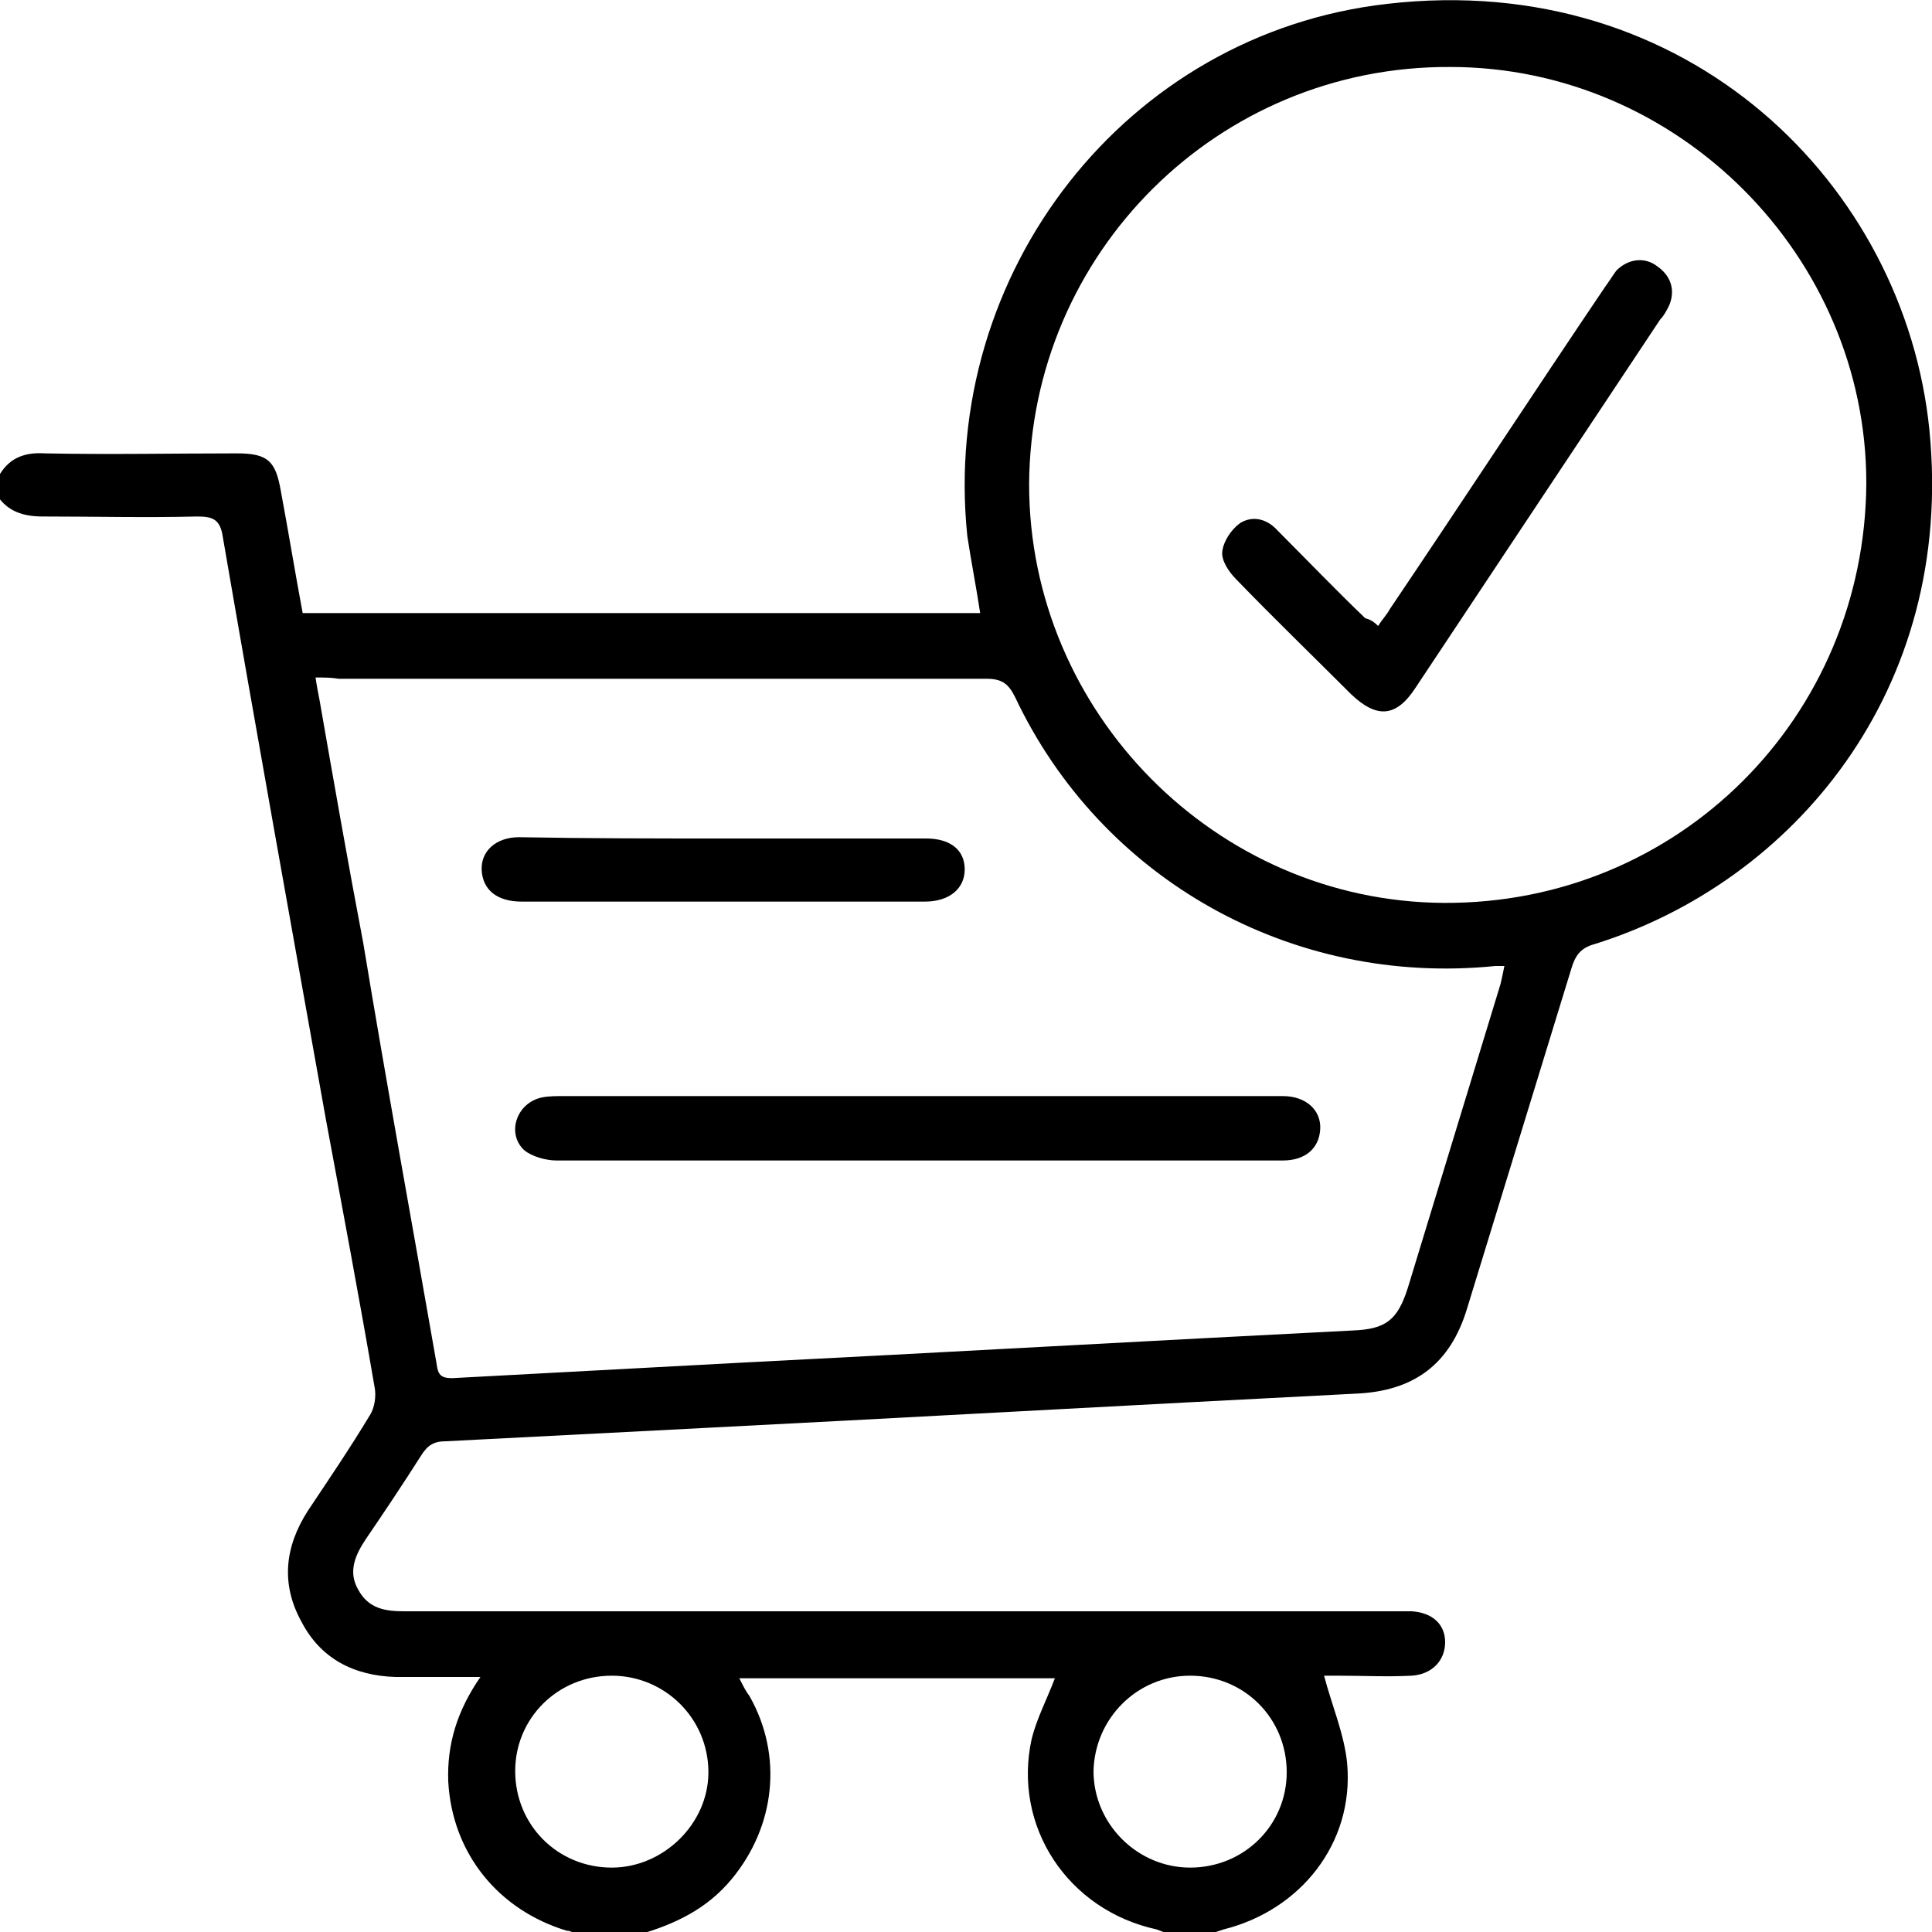
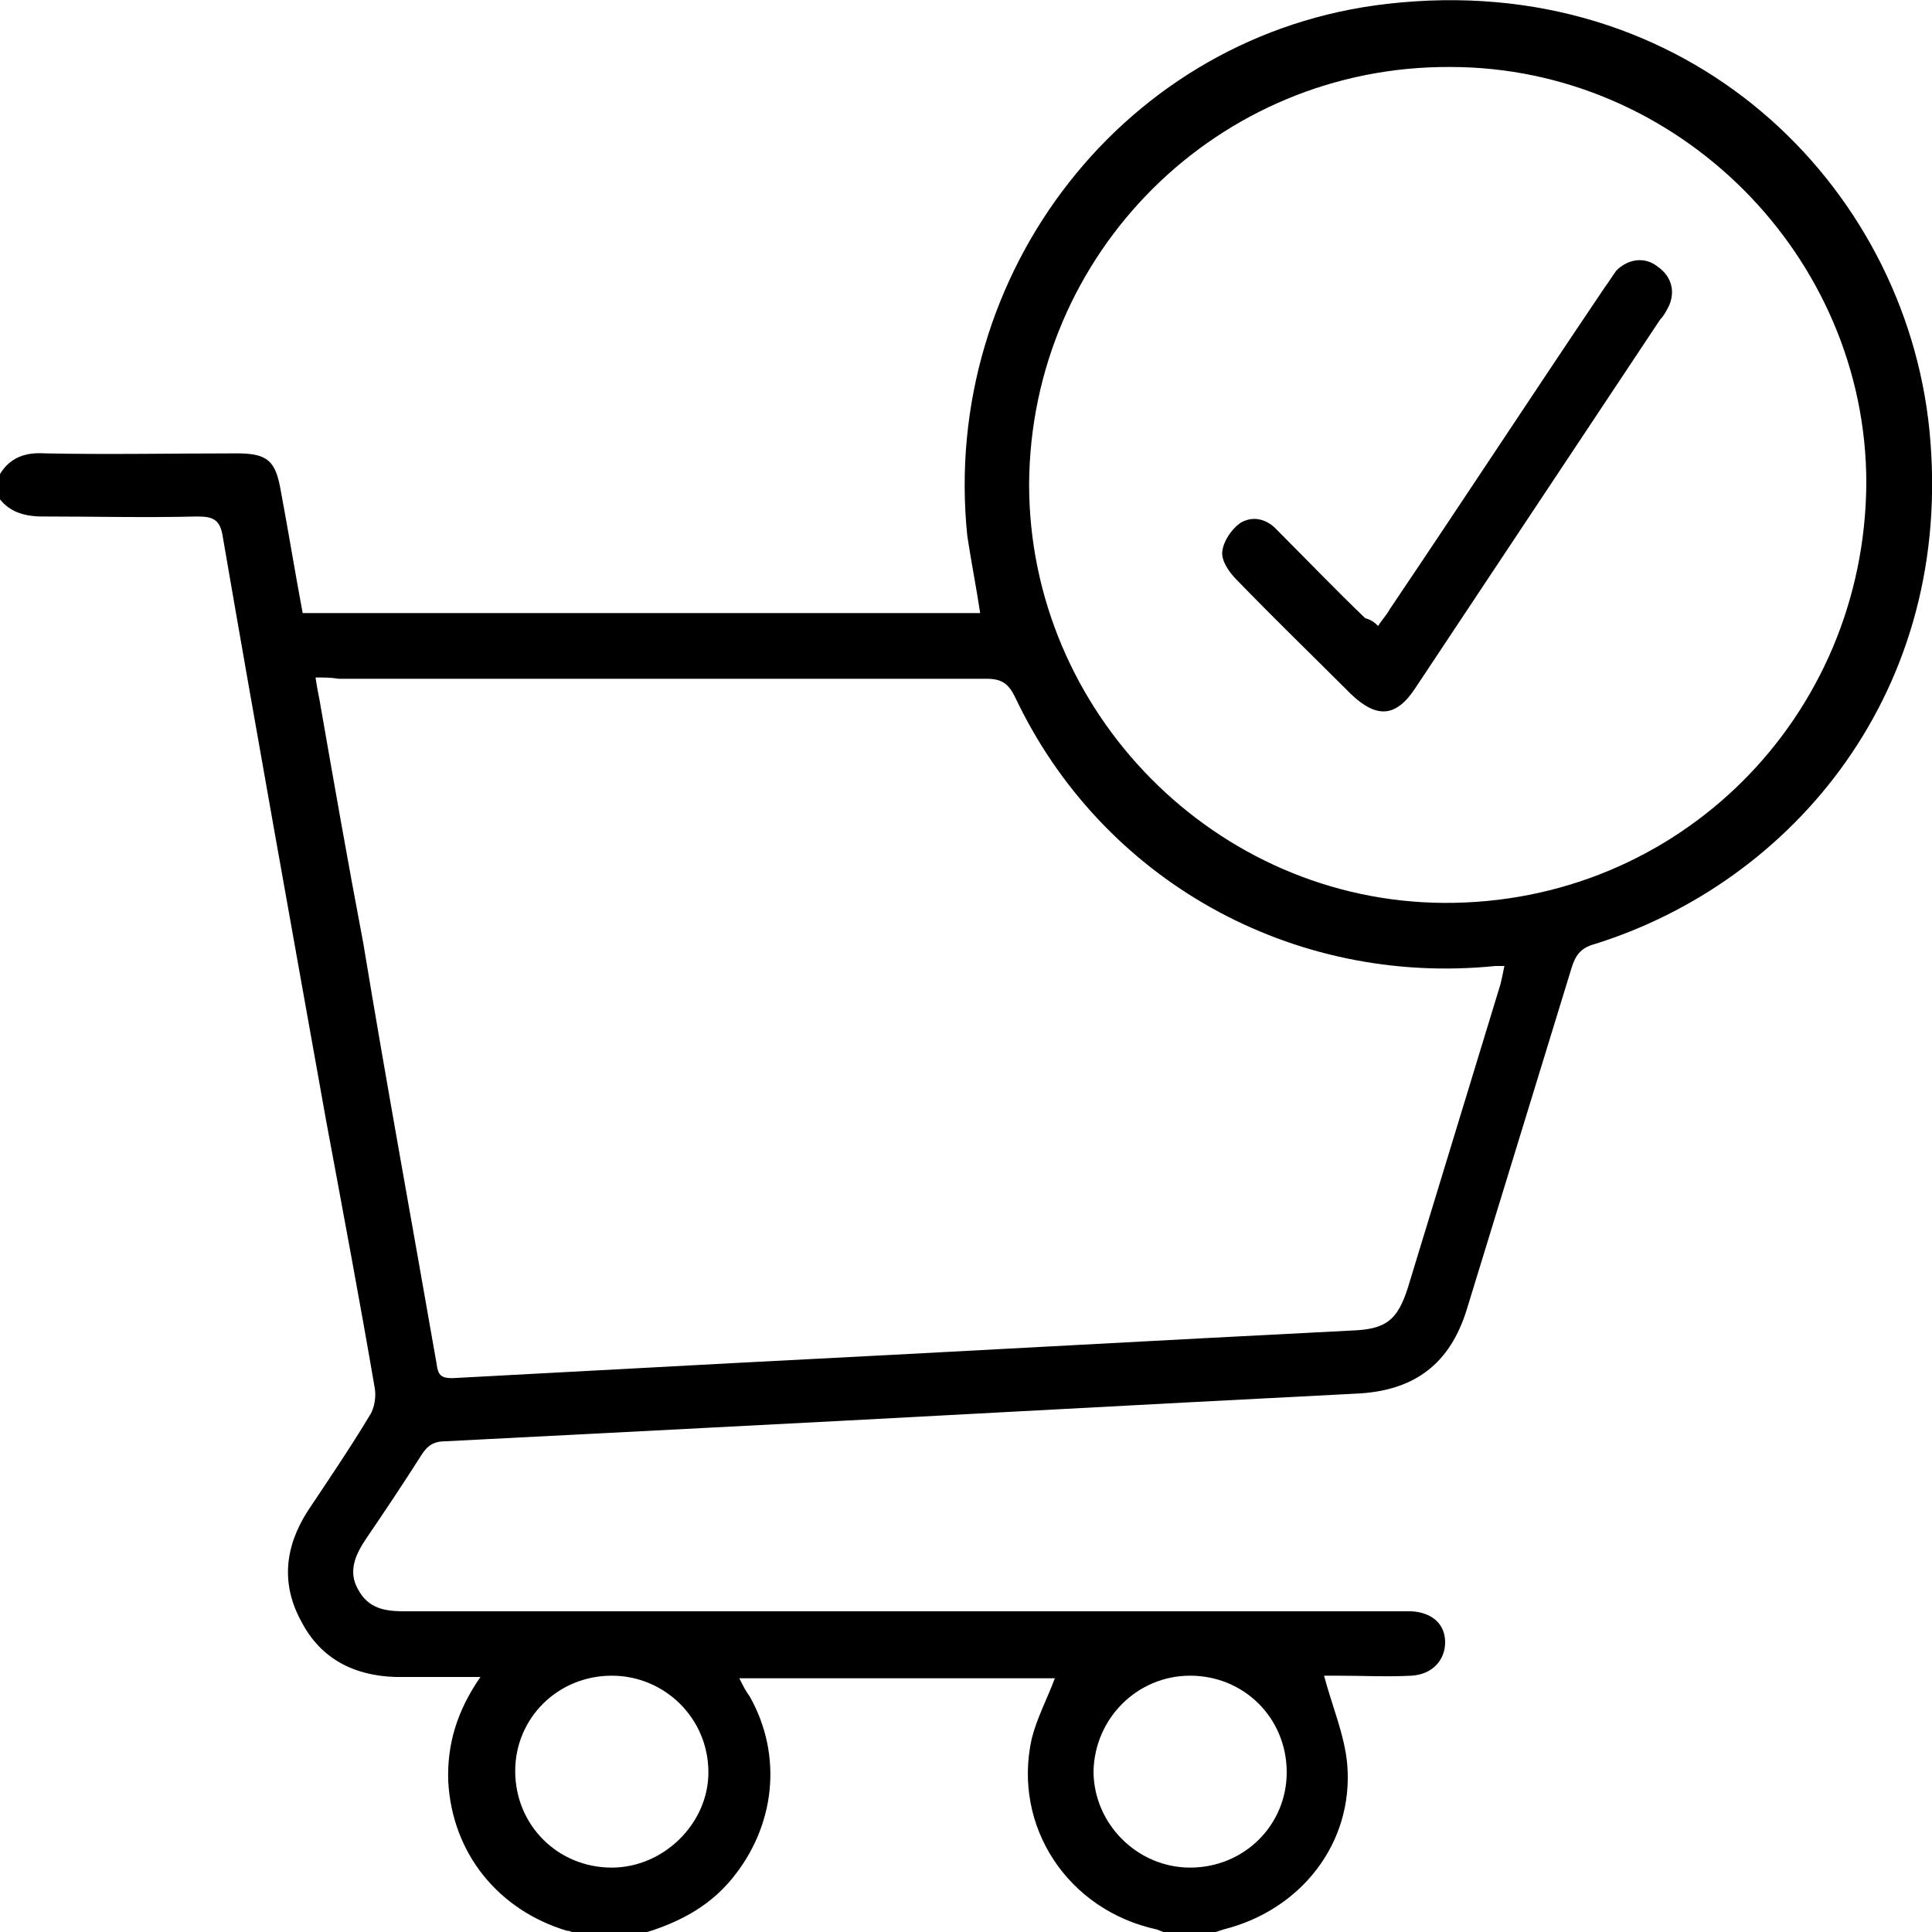
<svg xmlns="http://www.w3.org/2000/svg" version="1.1" id="Layer_1" x="0px" y="0px" viewBox="0 0 150 150" style="enable-background:new 0 0 150 150;" xml:space="preserve">
  <path d="M0,36.8c0.8-1.3,2-1.7,3.5-1.6c5,0.1,10,0,14.9,0c2.4,0,3,0.6,3.4,2.9c0.6,3.2,1.1,6.3,1.7,9.5c17.6,0,35.1,0,52.6,0  c-0.3-2-0.7-4-1-6C73,21.2,87.4,2.6,107.7,0.3c23.4-2.7,40.2,14.1,42.1,33.1c2,20.2-10.6,35.1-26,39.9c-1.1,0.3-1.5,0.9-1.8,1.9  c-2.7,8.8-5.4,17.6-8.1,26.4c-1.3,4.3-4.1,6.4-8.6,6.6c-17.7,0.9-35.5,1.9-53.2,2.8c-5.8,0.3-11.7,0.6-17.5,0.9  c-0.9,0-1.4,0.3-1.9,1.1c-1.4,2.2-2.8,4.3-4.3,6.5c-0.8,1.2-1.4,2.5-0.6,3.9c0.8,1.5,2.1,1.7,3.6,1.7c17.3,0,34.6,0,51.9,0  c8.3,0,16.7,0,25,0c0.4,0,0.9,0,1.3,0c1.6,0.1,2.6,1,2.6,2.4c0,1.4-1,2.5-2.6,2.6c-1.9,0.1-3.8,0-5.7,0c-0.5,0-0.9,0-1.1,0  c0.6,2.3,1.6,4.6,1.8,6.9c0.5,6.1-3.6,11.3-9.6,12.8c-0.3,0.1-0.6,0.2-0.9,0.3c-1.2,0-2.3,0-3.5,0c-0.3-0.1-0.5-0.2-0.8-0.3  c-6.9-1.5-11.2-8-9.7-14.8c0.4-1.6,1.2-3.1,1.8-4.7c-8.1,0-16.2,0-24.5,0c0.3,0.6,0.5,1,0.8,1.4c2.6,4.6,2,10.1-1.4,14.2  c-1.9,2.3-4.4,3.5-7.2,4.3c-1.6,0-3.1,0-4.7,0c-0.3-0.1-0.6-0.3-0.9-0.3c-5.3-1.6-8.9-6-9.2-11.6c-0.1-2.9,0.7-5.5,2.5-8.1  c-2.4,0-4.5,0-6.6,0c-3.2-0.1-5.8-1.4-7.3-4.3c-1.6-2.9-1.3-5.8,0.5-8.6c1.6-2.4,3.3-4.9,4.8-7.4c0.4-0.6,0.5-1.5,0.4-2.1  c-1.2-7-2.5-13.9-3.8-20.9c-2.7-15.1-5.4-30.1-8-45.2c-0.2-1.4-0.8-1.6-2-1.6c-4,0.1-8,0-12,0c-1.5,0-2.7-0.4-3.5-1.6  C0,37.9,0,37.3,0,36.8z M24.5,52.6c0.1,0.7,0.2,1.2,0.3,1.7c1.1,6.3,2.2,12.6,3.4,18.9C30,84.1,32,95,33.9,105.9  c0.1,0.8,0.3,1.1,1.2,1.1c7.5-0.4,14.9-0.8,22.4-1.2c15.8-0.8,31.7-1.7,47.5-2.5c2.6-0.1,3.5-0.8,4.3-3.3c2.4-7.9,4.8-15.7,7.2-23.6  c0.1-0.4,0.2-0.9,0.3-1.4c-0.3,0-0.5,0-0.7,0c-15.8,1.6-30.6-6.7-37.3-20.9c-0.5-1-1-1.4-2.2-1.4c-16.8,0-33.6,0-50.3,0  C25.7,52.6,25.2,52.6,24.5,52.6z M79.9,37.6c0,17.7,14.5,32.4,32.2,32.5c18.2,0.1,32.7-14.4,32.8-32.6c0-17.6-14.6-32.3-32.3-32.3  C94.6,5.1,80,19.6,79.9,37.6z M99.9,137.6c0-4.2-3.3-7.5-7.5-7.5c-4.1,0-7.4,3.3-7.5,7.4c0,4.1,3.4,7.5,7.5,7.5  C96.6,145,99.9,141.7,99.9,137.6z M40,137.5c0,4.2,3.3,7.5,7.5,7.5c4,0,7.5-3.4,7.5-7.4c0-4.2-3.4-7.5-7.5-7.5  C43.3,130.1,40,133.4,40,137.5z" />
-   <path d="M71.1,90.1c-9.3,0-18.6,0-27.9,0c-0.8,0-1.9-0.3-2.5-0.8c-1.4-1.3-0.6-3.7,1.4-4.1c0.5-0.1,1.1-0.1,1.6-0.1  c18.4,0,36.8,0,55.2,0c0.2,0,0.5,0,0.7,0c1.8,0,3,1.1,2.9,2.6c-0.1,1.5-1.2,2.4-2.9,2.4C90,90.1,80.6,90.1,71.1,90.1z" />
-   <path d="M56.3,65.1c5.2,0,10.4,0,15.6,0c1.9,0,3,0.9,3,2.4c0,1.5-1.2,2.5-3.1,2.5c-10.4,0-20.9,0-31.3,0c-1.9,0-3-0.9-3.1-2.4  c-0.1-1.5,1.1-2.6,2.9-2.6C45.7,65.1,51,65.1,56.3,65.1z" />
  <path d="M107,48.6c0.3-0.5,0.7-0.9,0.9-1.3c5.6-8.3,11.1-16.7,16.7-25c0.3-0.4,0.6-0.9,0.9-1.3c0.9-0.9,2.2-1.1,3.2-0.3  c1,0.7,1.4,1.8,0.9,3c-0.2,0.4-0.4,0.8-0.7,1.1c-6.3,9.5-12.7,19.1-19,28.6c-1.5,2.3-3,2.4-5,0.5c-3-3-6-5.9-8.9-8.9  c-0.6-0.6-1.2-1.5-1.1-2.2c0.1-0.8,0.7-1.7,1.4-2.2c1-0.6,2.1-0.3,2.9,0.6c2.3,2.3,4.5,4.6,6.8,6.8C106.4,48.1,106.7,48.3,107,48.6z  " />
</svg>